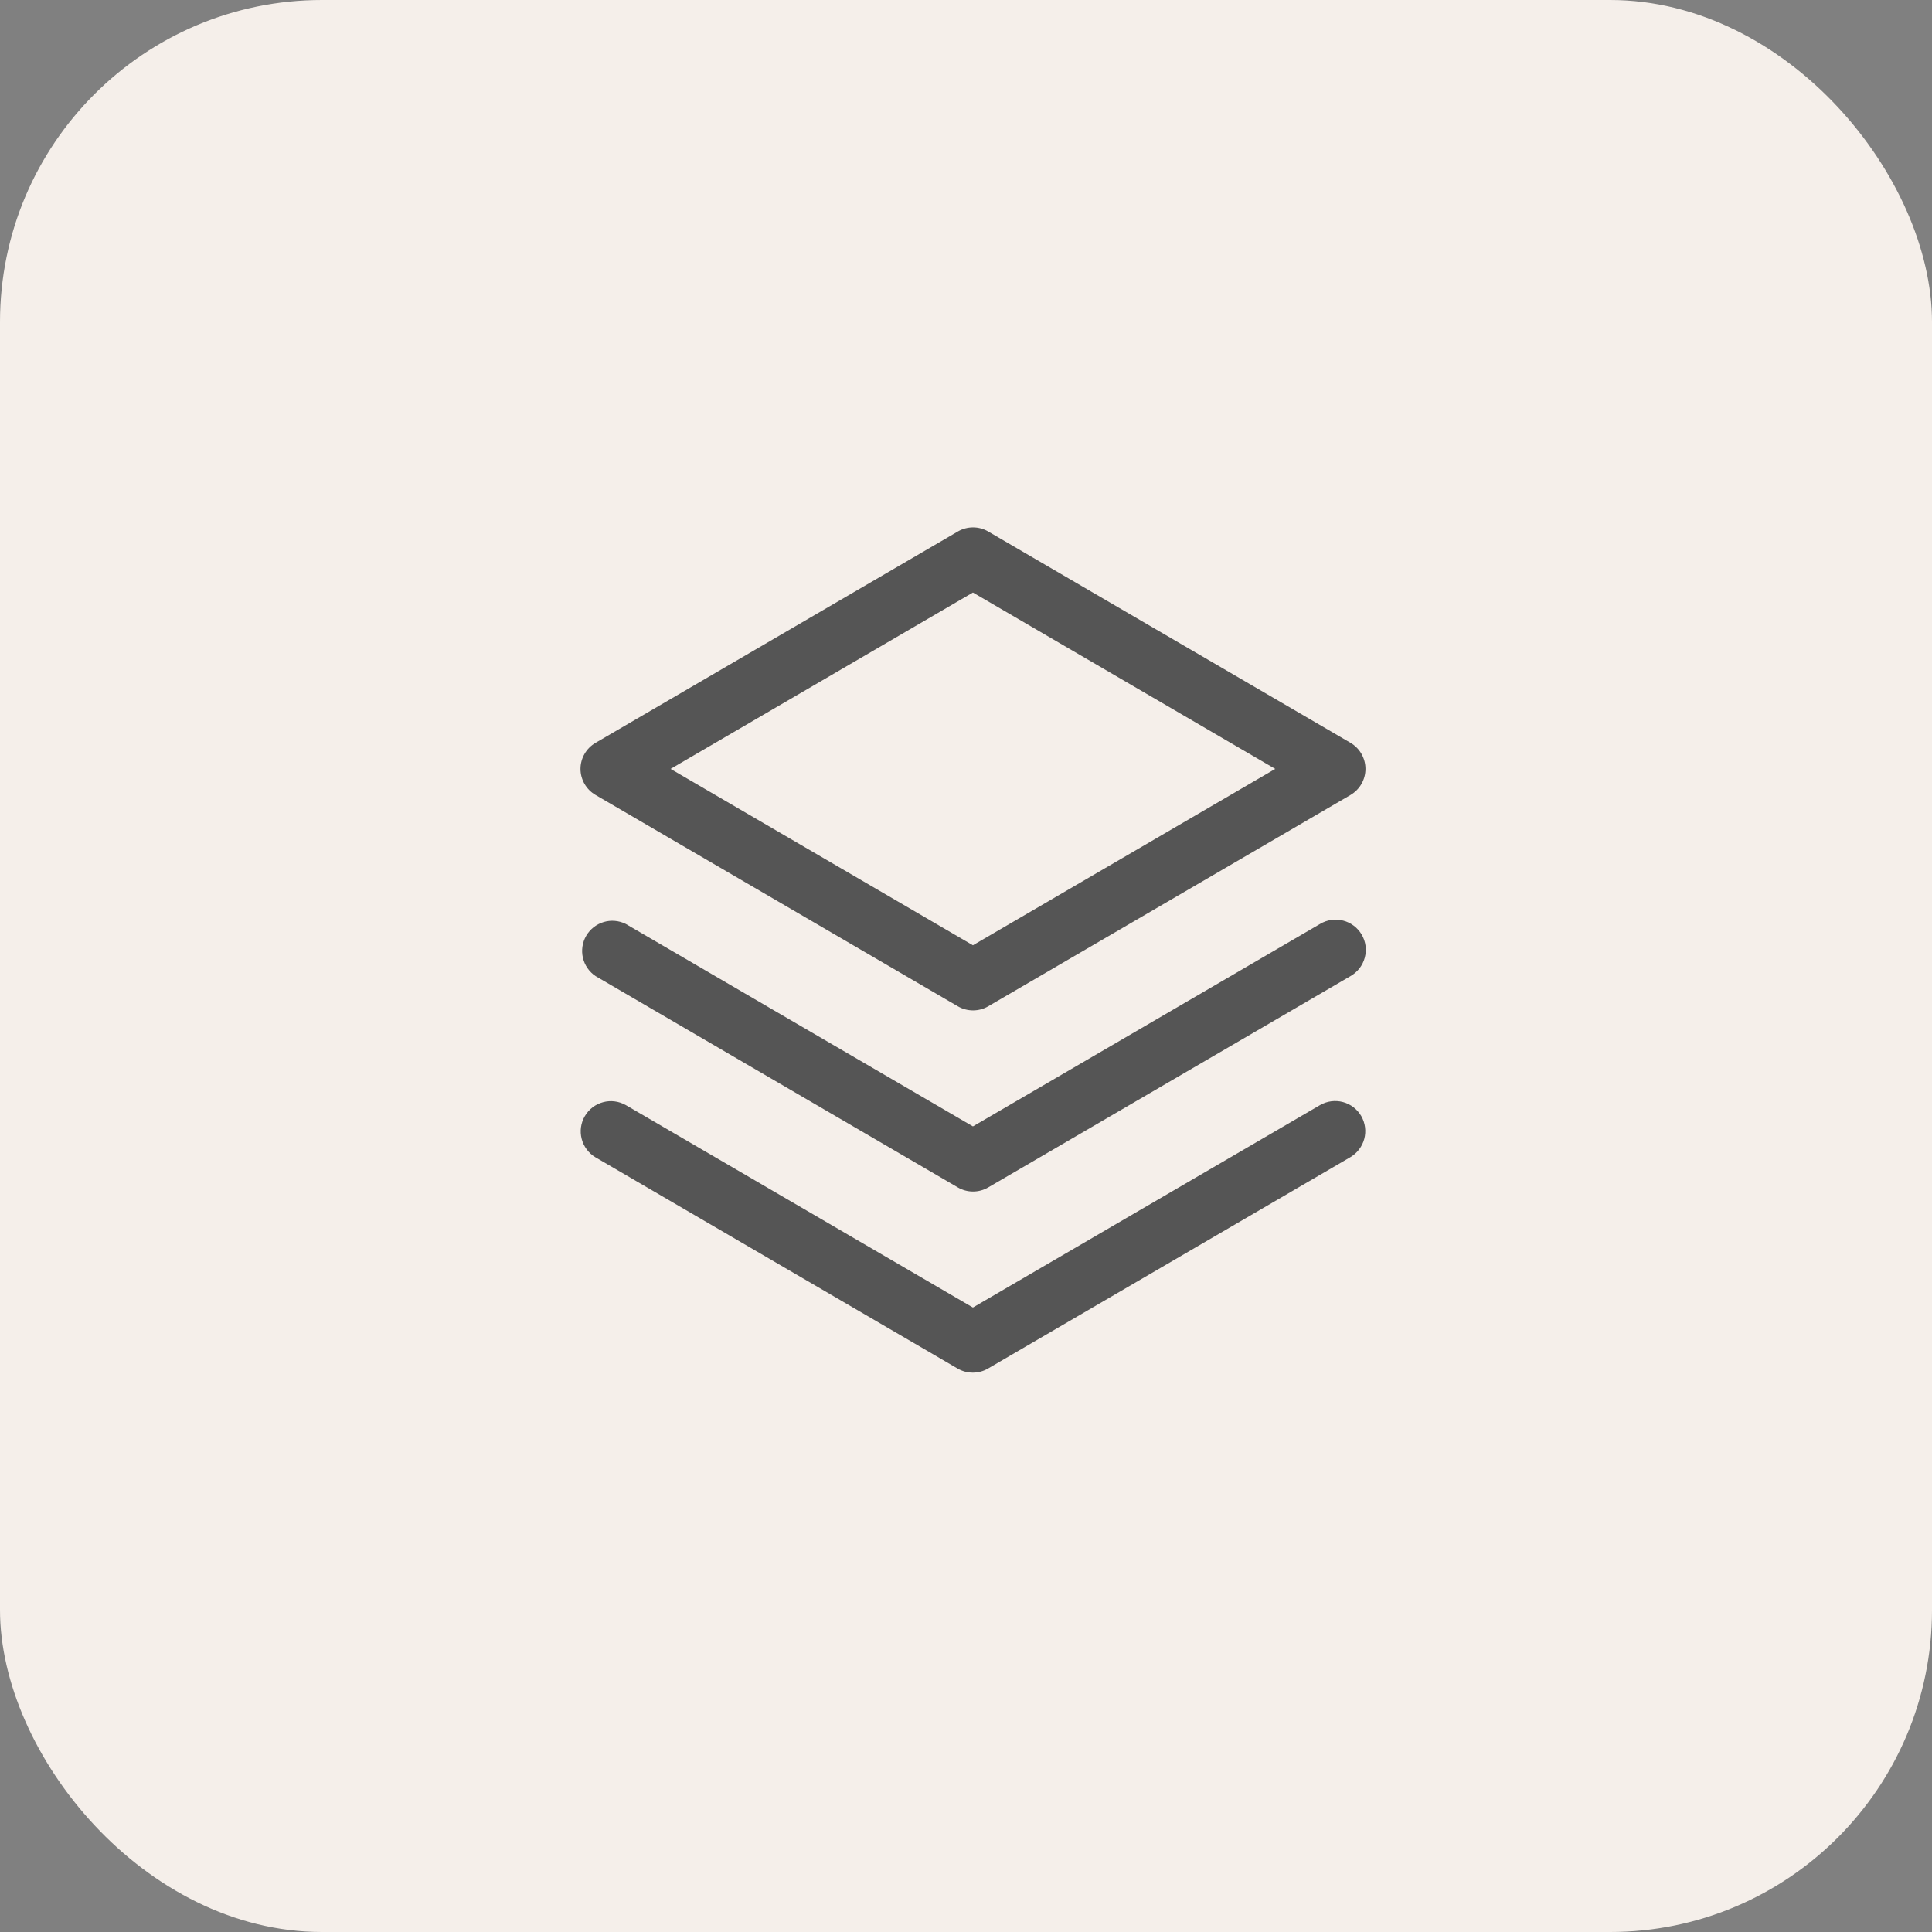
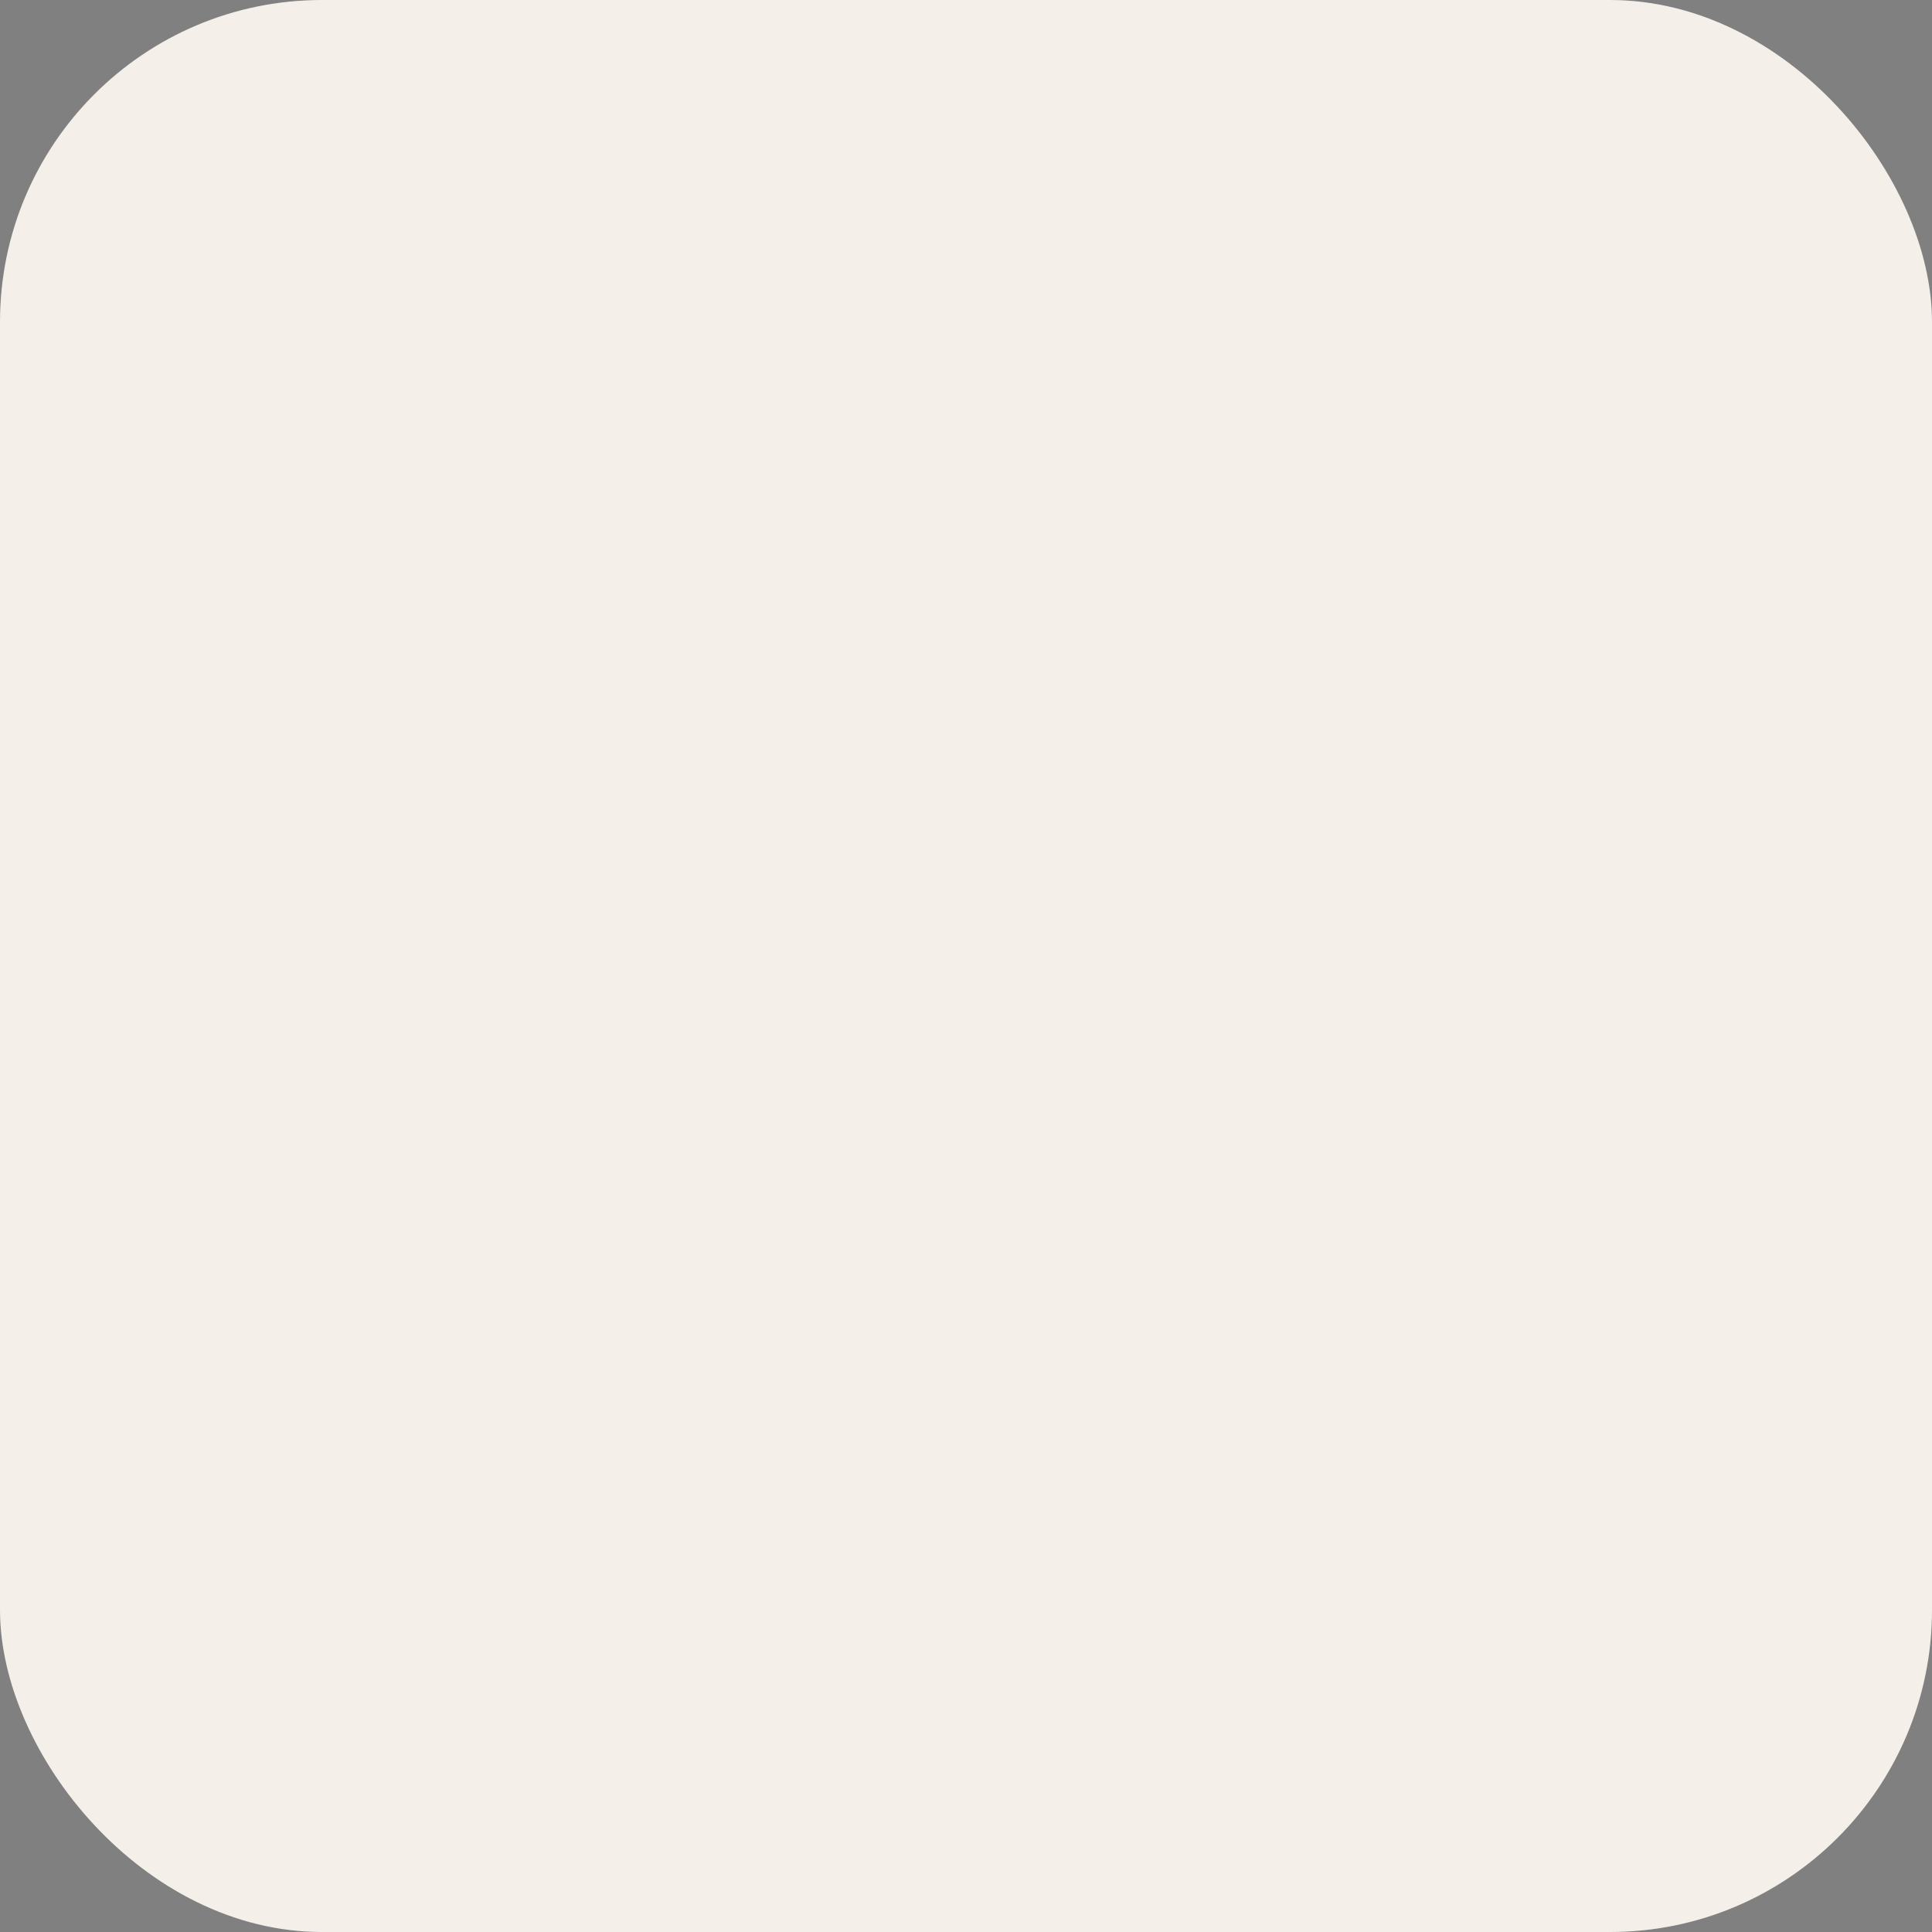
<svg xmlns="http://www.w3.org/2000/svg" width="48" height="48" viewBox="0 0 48 48" fill="none">
  <rect x="0" y="0" width="48" height="48" fill="#808080" stroke="none" />
  <rect width="48" height="48" rx="8" fill="#F5EFEA" />
-   <path d="M33.82 27.728C33.919 27.9 33.946 28.104 33.895 28.296C33.843 28.487 33.718 28.651 33.547 28.751L24.547 34.001C24.432 34.068 24.302 34.103 24.169 34.103C24.036 34.103 23.906 34.068 23.791 34.001L14.791 28.751C14.622 28.649 14.5 28.485 14.451 28.294C14.402 28.103 14.43 27.9 14.53 27.73C14.629 27.56 14.791 27.435 14.982 27.384C15.172 27.332 15.375 27.358 15.547 27.455L24.172 32.485L32.797 27.455C32.969 27.356 33.173 27.329 33.365 27.38C33.556 27.431 33.72 27.556 33.82 27.728ZM32.797 22.955L24.172 27.985L15.547 22.955C15.376 22.87 15.179 22.853 14.997 22.908C14.814 22.963 14.659 23.086 14.563 23.251C14.468 23.416 14.439 23.611 14.482 23.797C14.526 23.983 14.638 24.145 14.797 24.251L23.797 29.501C23.912 29.568 24.042 29.603 24.175 29.603C24.307 29.603 24.438 29.568 24.552 29.501L33.553 24.251C33.639 24.202 33.715 24.136 33.776 24.058C33.837 23.979 33.881 23.89 33.907 23.794C33.933 23.698 33.94 23.598 33.927 23.499C33.914 23.401 33.881 23.306 33.831 23.22C33.781 23.134 33.714 23.059 33.635 23C33.556 22.94 33.466 22.896 33.369 22.872C33.273 22.847 33.173 22.841 33.075 22.856C32.976 22.87 32.882 22.904 32.797 22.955ZM14.422 19.103C14.422 18.972 14.457 18.843 14.523 18.729C14.589 18.615 14.683 18.521 14.797 18.455L23.797 13.205C23.912 13.138 24.042 13.103 24.175 13.103C24.307 13.103 24.438 13.138 24.552 13.205L33.553 18.455C33.666 18.521 33.76 18.616 33.825 18.729C33.89 18.843 33.925 18.972 33.925 19.103C33.925 19.234 33.89 19.363 33.825 19.477C33.76 19.59 33.666 19.685 33.553 19.751L24.552 25.001C24.438 25.068 24.307 25.103 24.175 25.103C24.042 25.103 23.912 25.068 23.797 25.001L14.797 19.751C14.683 19.685 14.589 19.591 14.523 19.477C14.457 19.363 14.422 19.234 14.422 19.103ZM16.661 19.103L24.172 23.485L31.683 19.103L24.172 14.721L16.661 19.103Z" fill="#555555" />
</svg>